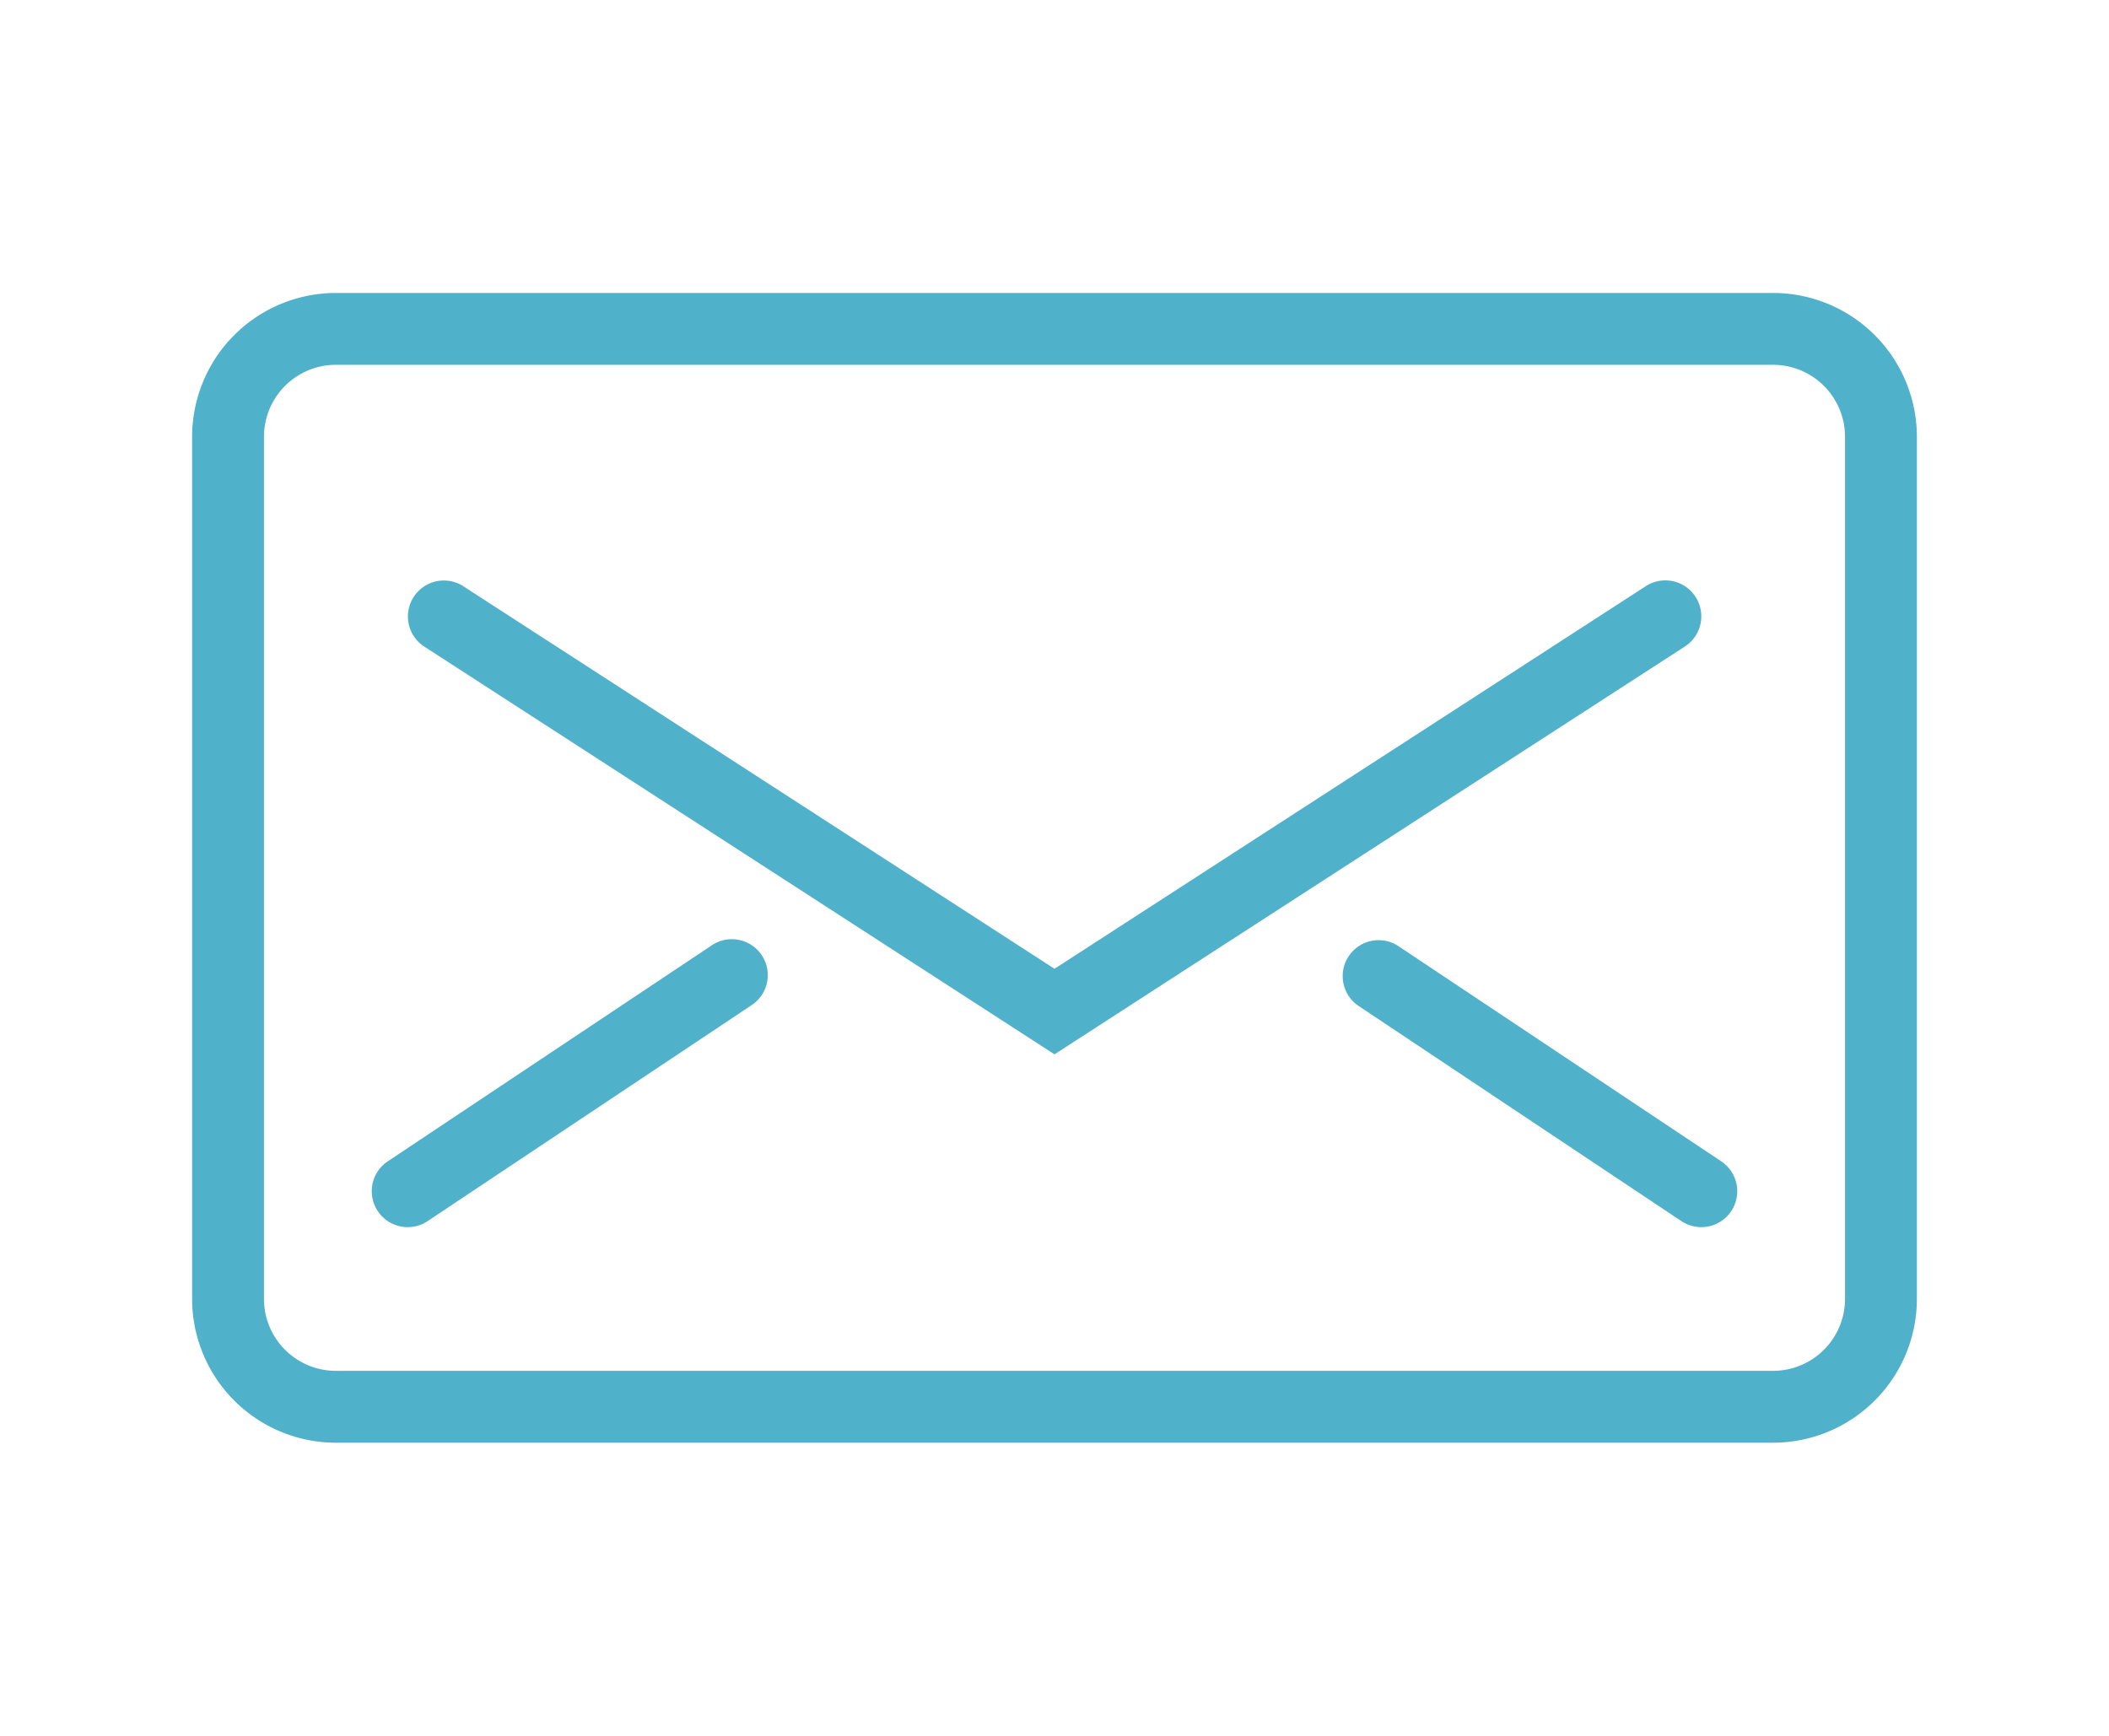
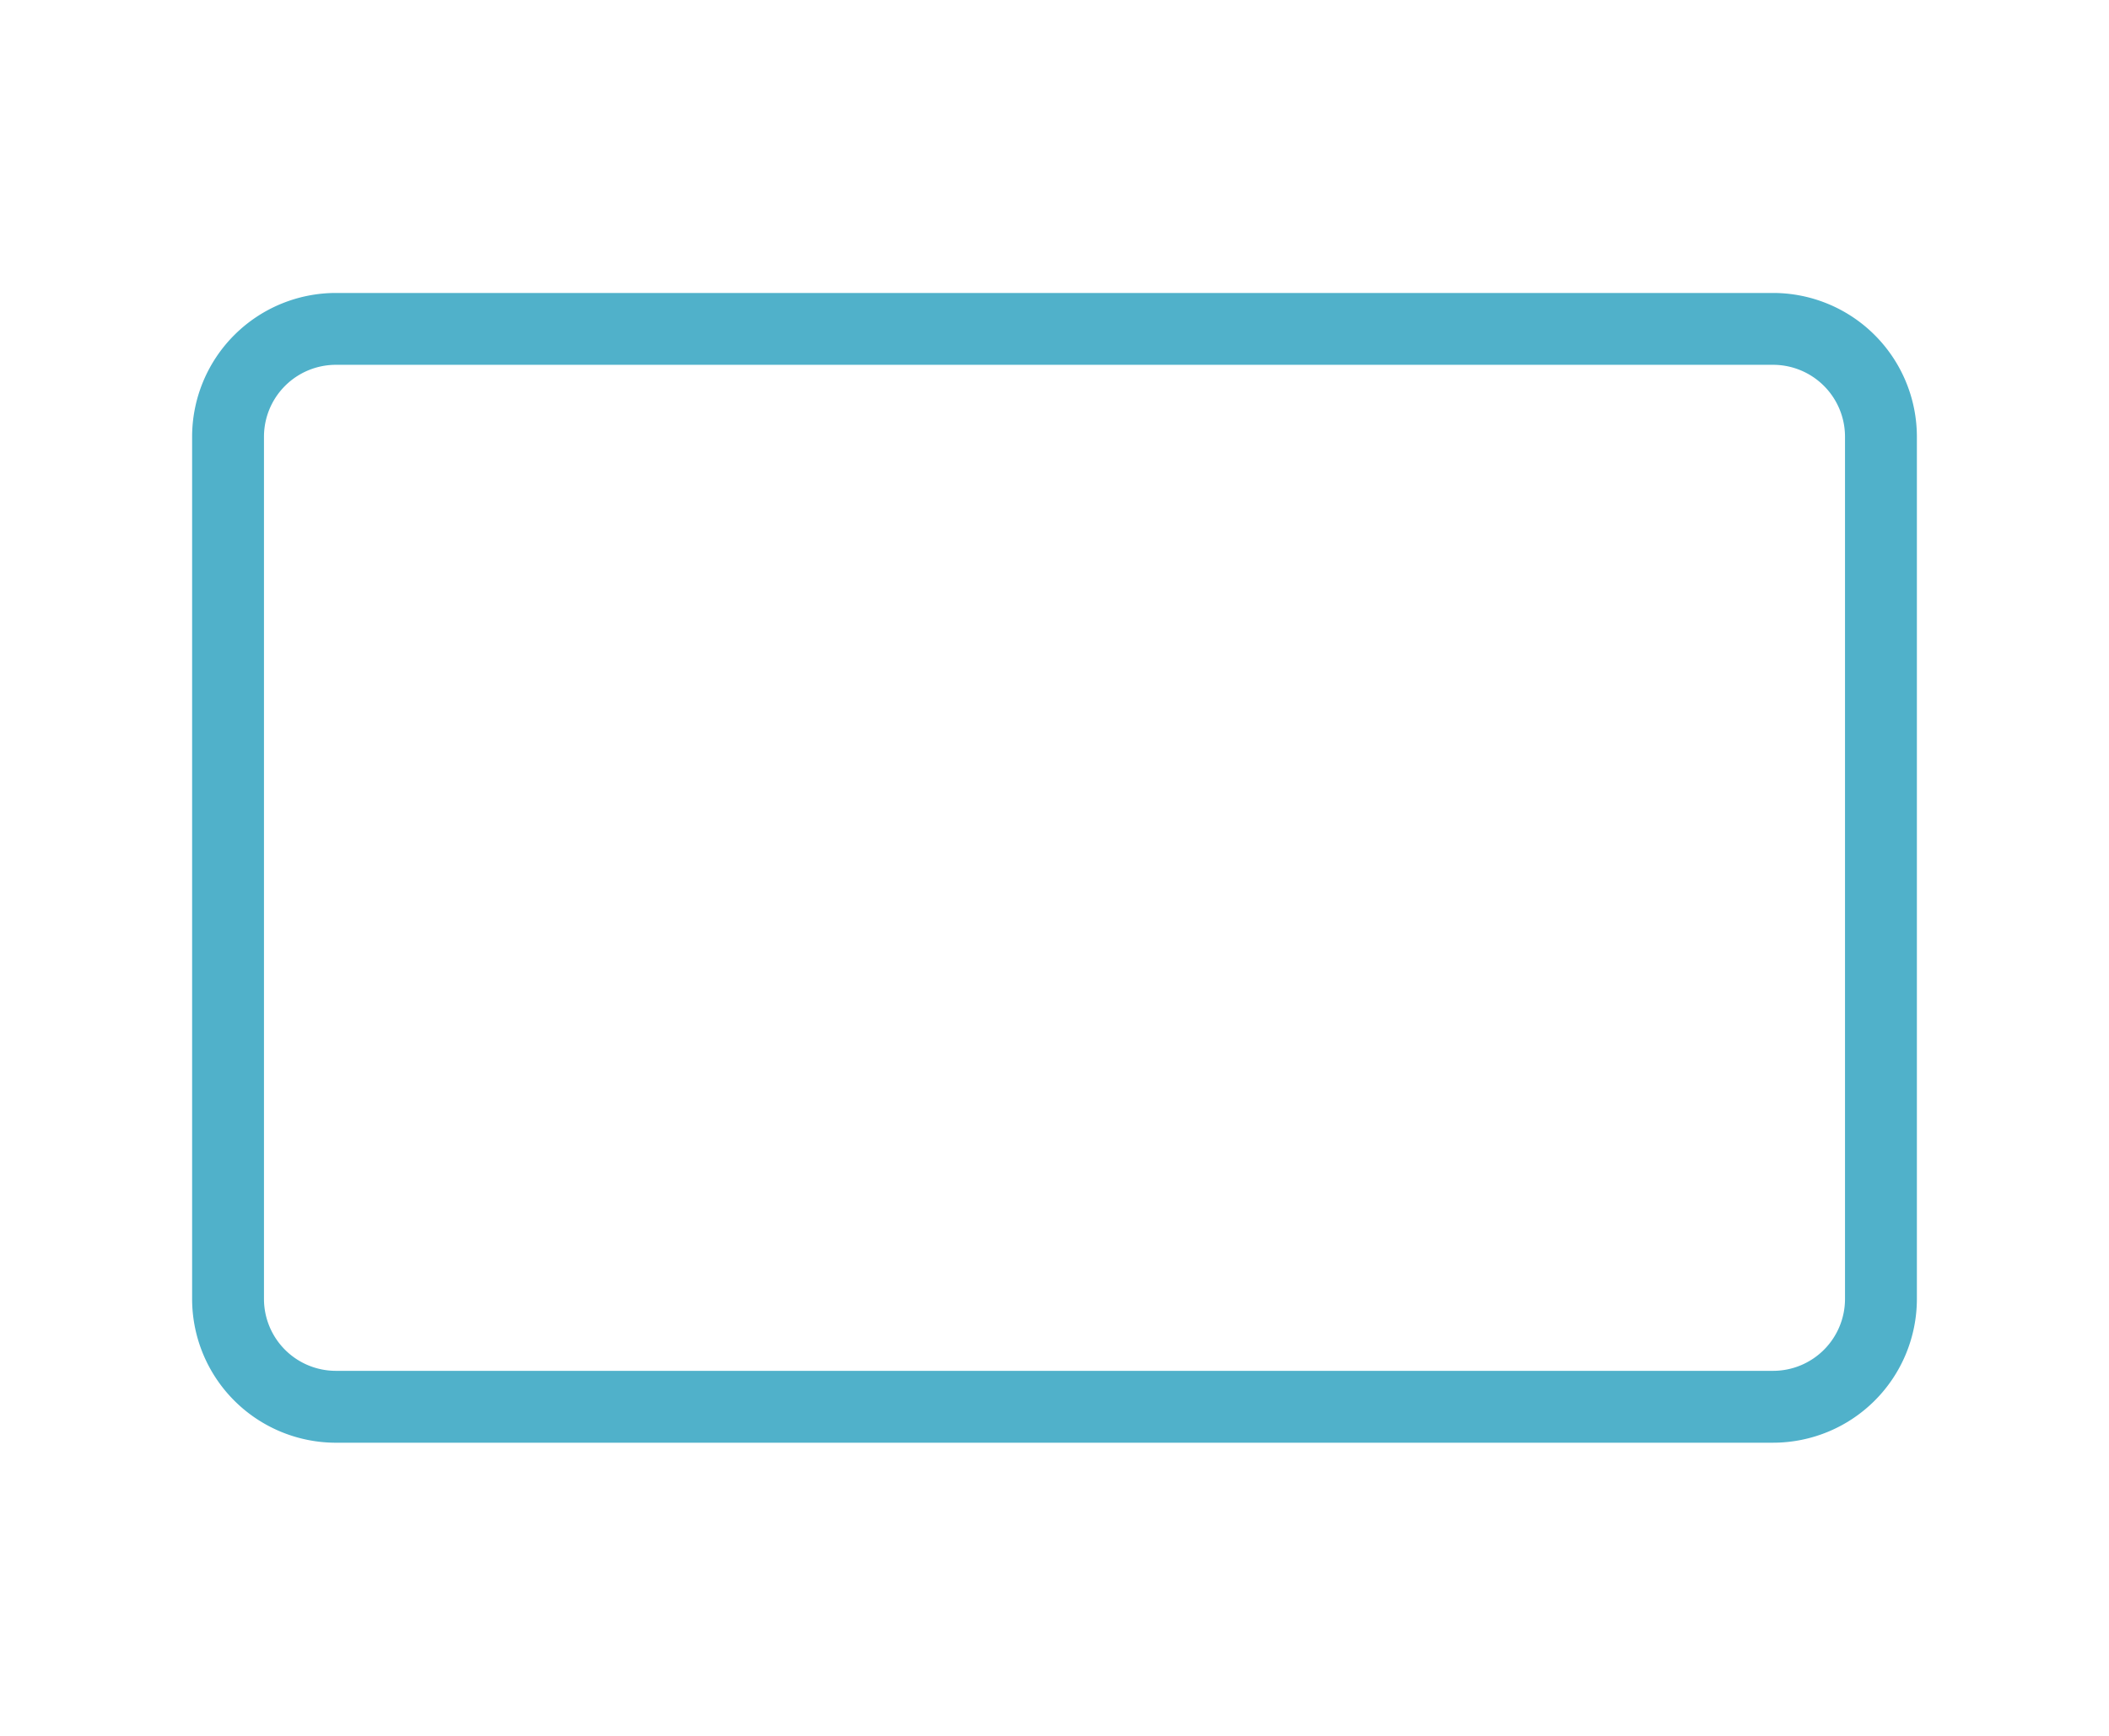
<svg xmlns="http://www.w3.org/2000/svg" id="Vrstva_2" data-name="Vrstva 2" viewBox="0 0 139 114.403">
  <defs>
    <style>.cls-1{fill:#50b1ca}</style>
  </defs>
  <g id="Expanded">
    <path class="cls-1" d="M116.865 95.094h-94.73a9.482 9.482 0 01-9.473-9.473V28.783a9.483 9.483 0 019.473-9.473h94.73a9.483 9.483 0 019.473 9.473V85.62a9.482 9.482 0 01-9.473 9.473zm-94.73-71.048a4.741 4.741 0 00-4.737 4.737V85.62a4.741 4.741 0 004.737 4.736h94.73a4.741 4.741 0 004.736-4.736V28.783a4.741 4.741 0 00-4.736-4.737z" />
-     <path class="cls-1" d="M69.5 69.495L27.954 42.613a2.369 2.369 0 012.572-3.979L69.5 63.855l38.974-25.22a2.369 2.369 0 012.572 3.98zM26.874 80.884a2.368 2.368 0 01-1.317-4.338l21.314-14.21a2.369 2.369 0 112.629 3.94l-21.314 14.21a2.378 2.378 0 01-1.312.398zm85.252 0a2.378 2.378 0 01-1.312-.398L89.5 66.276a2.369 2.369 0 012.629-3.94l21.314 14.21a2.368 2.368 0 01-1.317 4.339z" />
  </g>
</svg>